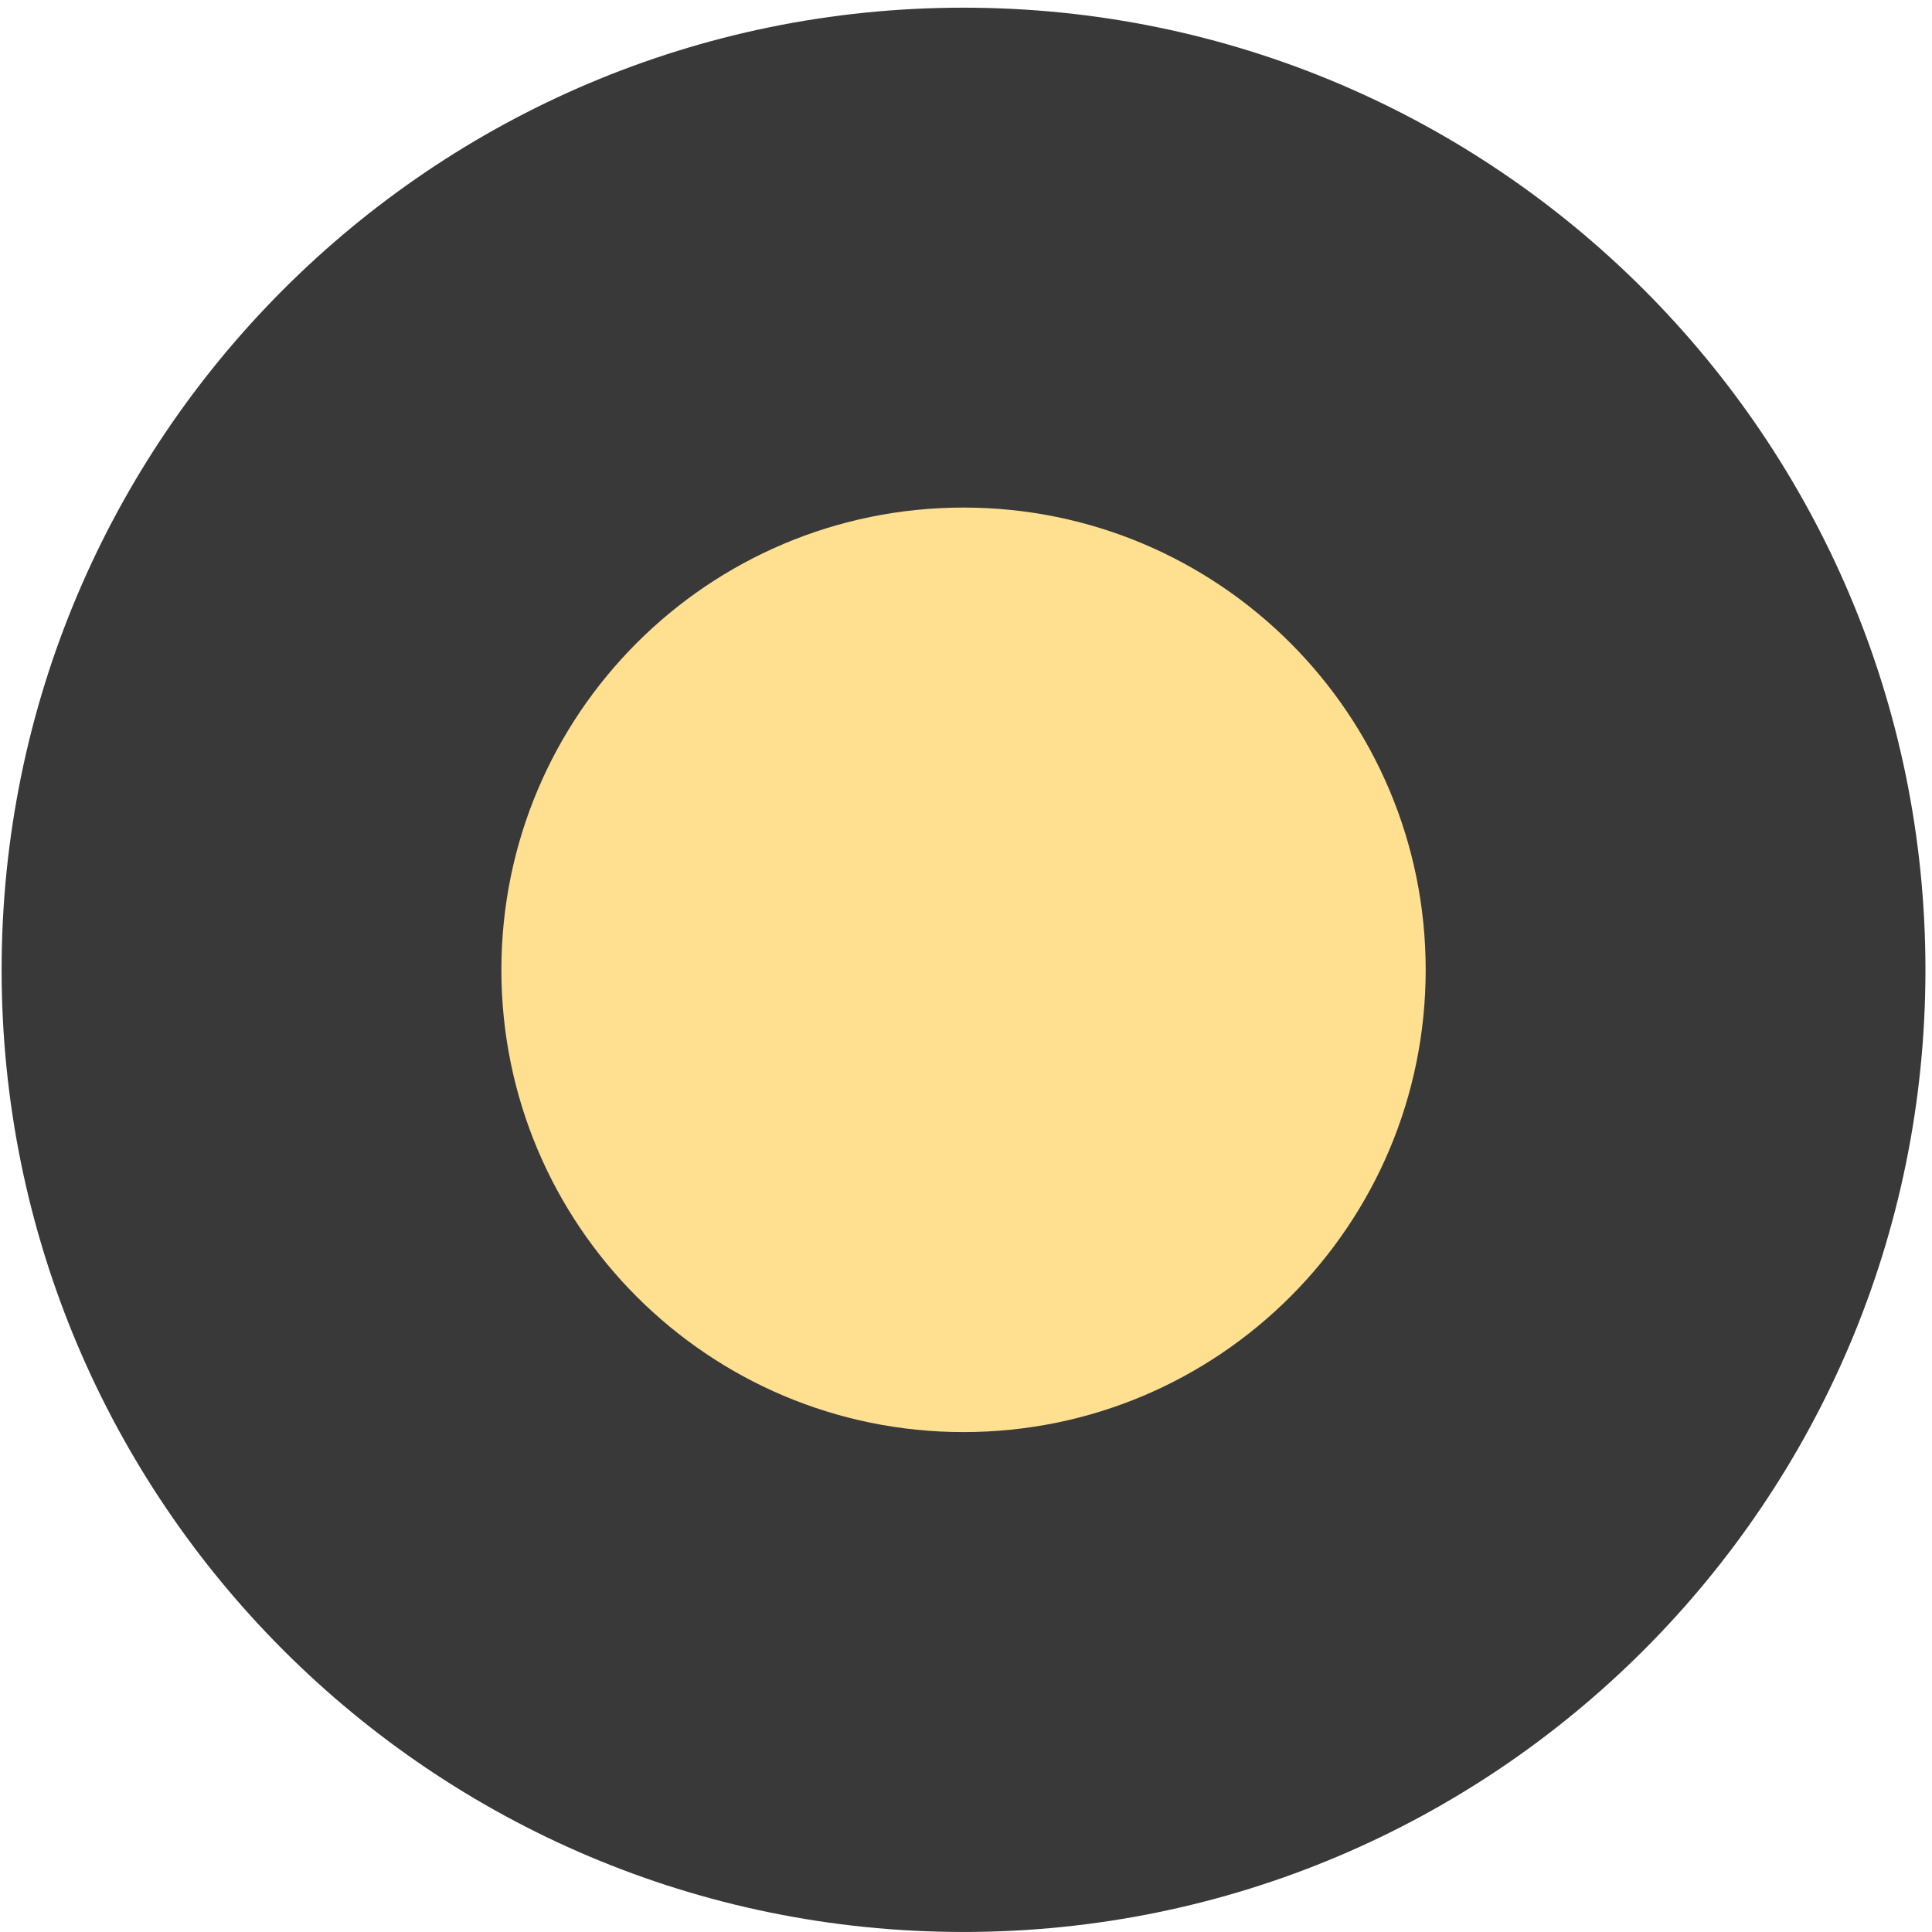
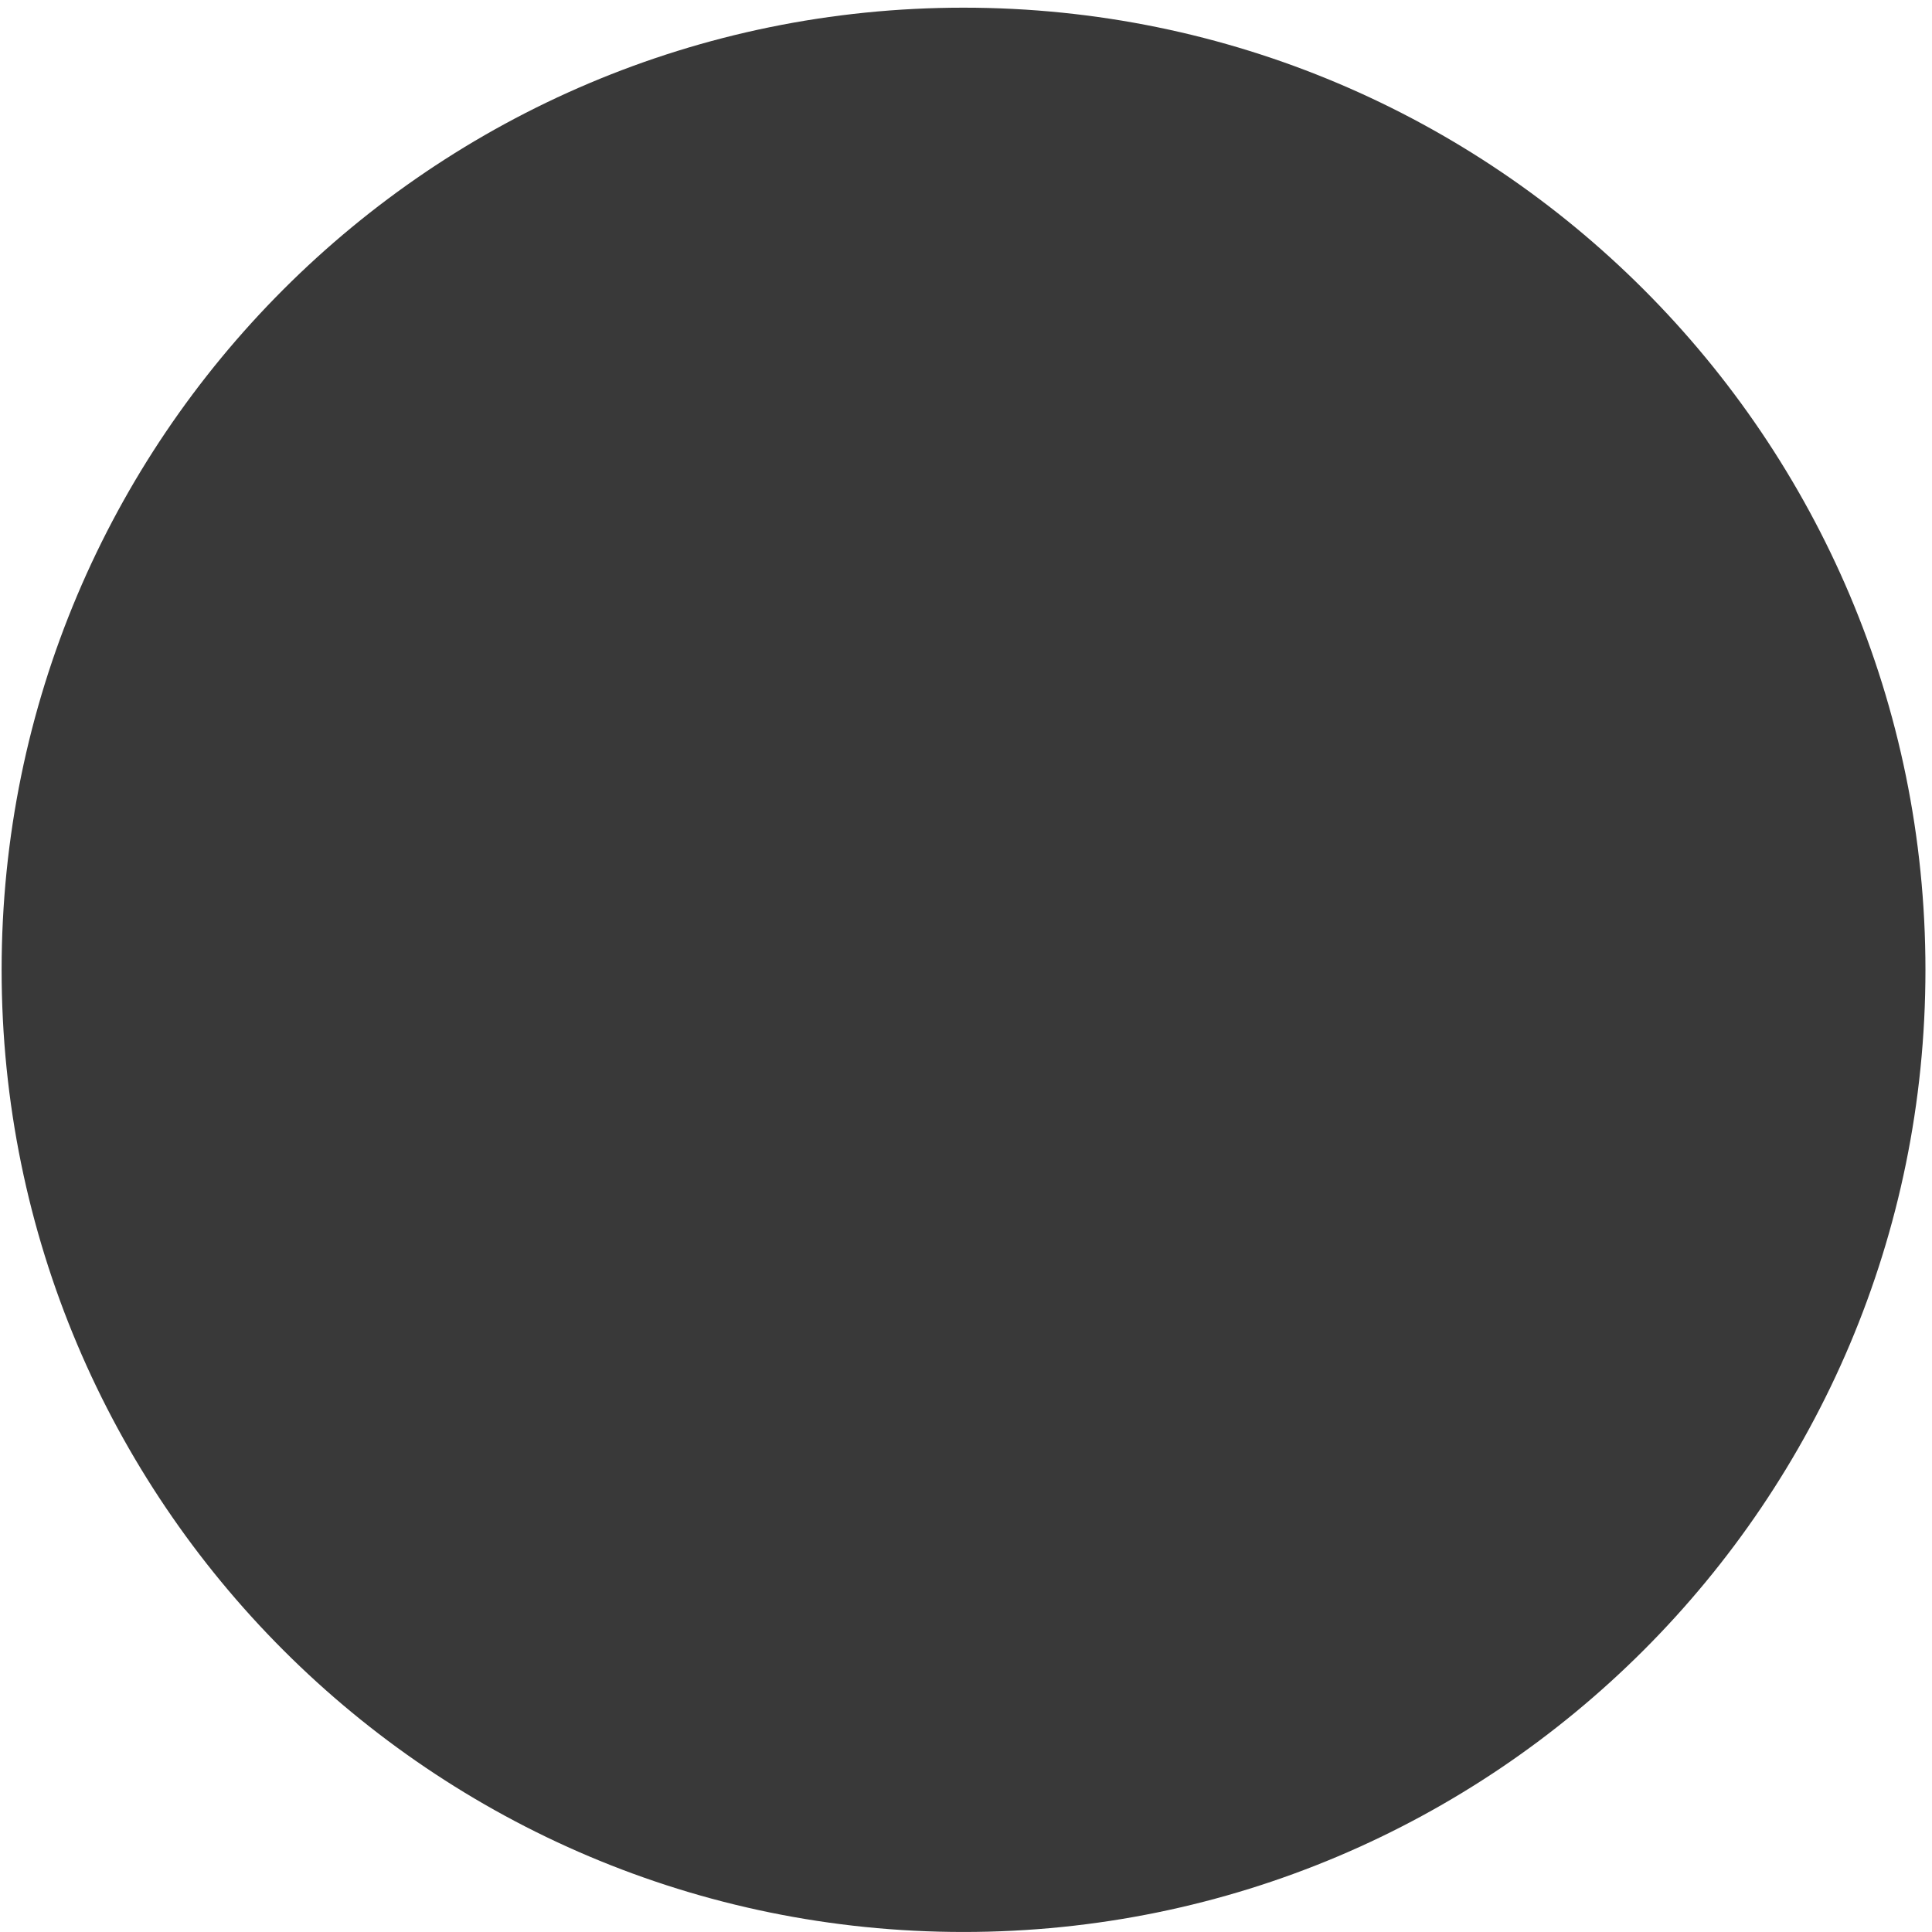
<svg xmlns="http://www.w3.org/2000/svg" width="74" height="74" viewBox="0 0 74 74" fill="none">
  <path d="M36.905 73.999C57.253 73.999 73.749 57.5 73.749 37.147C73.749 16.794 57.253 0.294 36.905 0.294C16.557 0.294 0.062 16.794 0.062 37.147C0.062 57.5 16.557 73.999 36.905 73.999Z" fill="#393939" />
-   <path d="M36.906 54.852C46.682 54.852 54.607 46.925 54.607 37.147C54.607 27.368 46.682 19.441 36.906 19.441C27.129 19.441 19.204 27.368 19.204 37.147C19.204 46.925 27.129 54.852 36.906 54.852Z" fill="#FFE091" />
</svg>